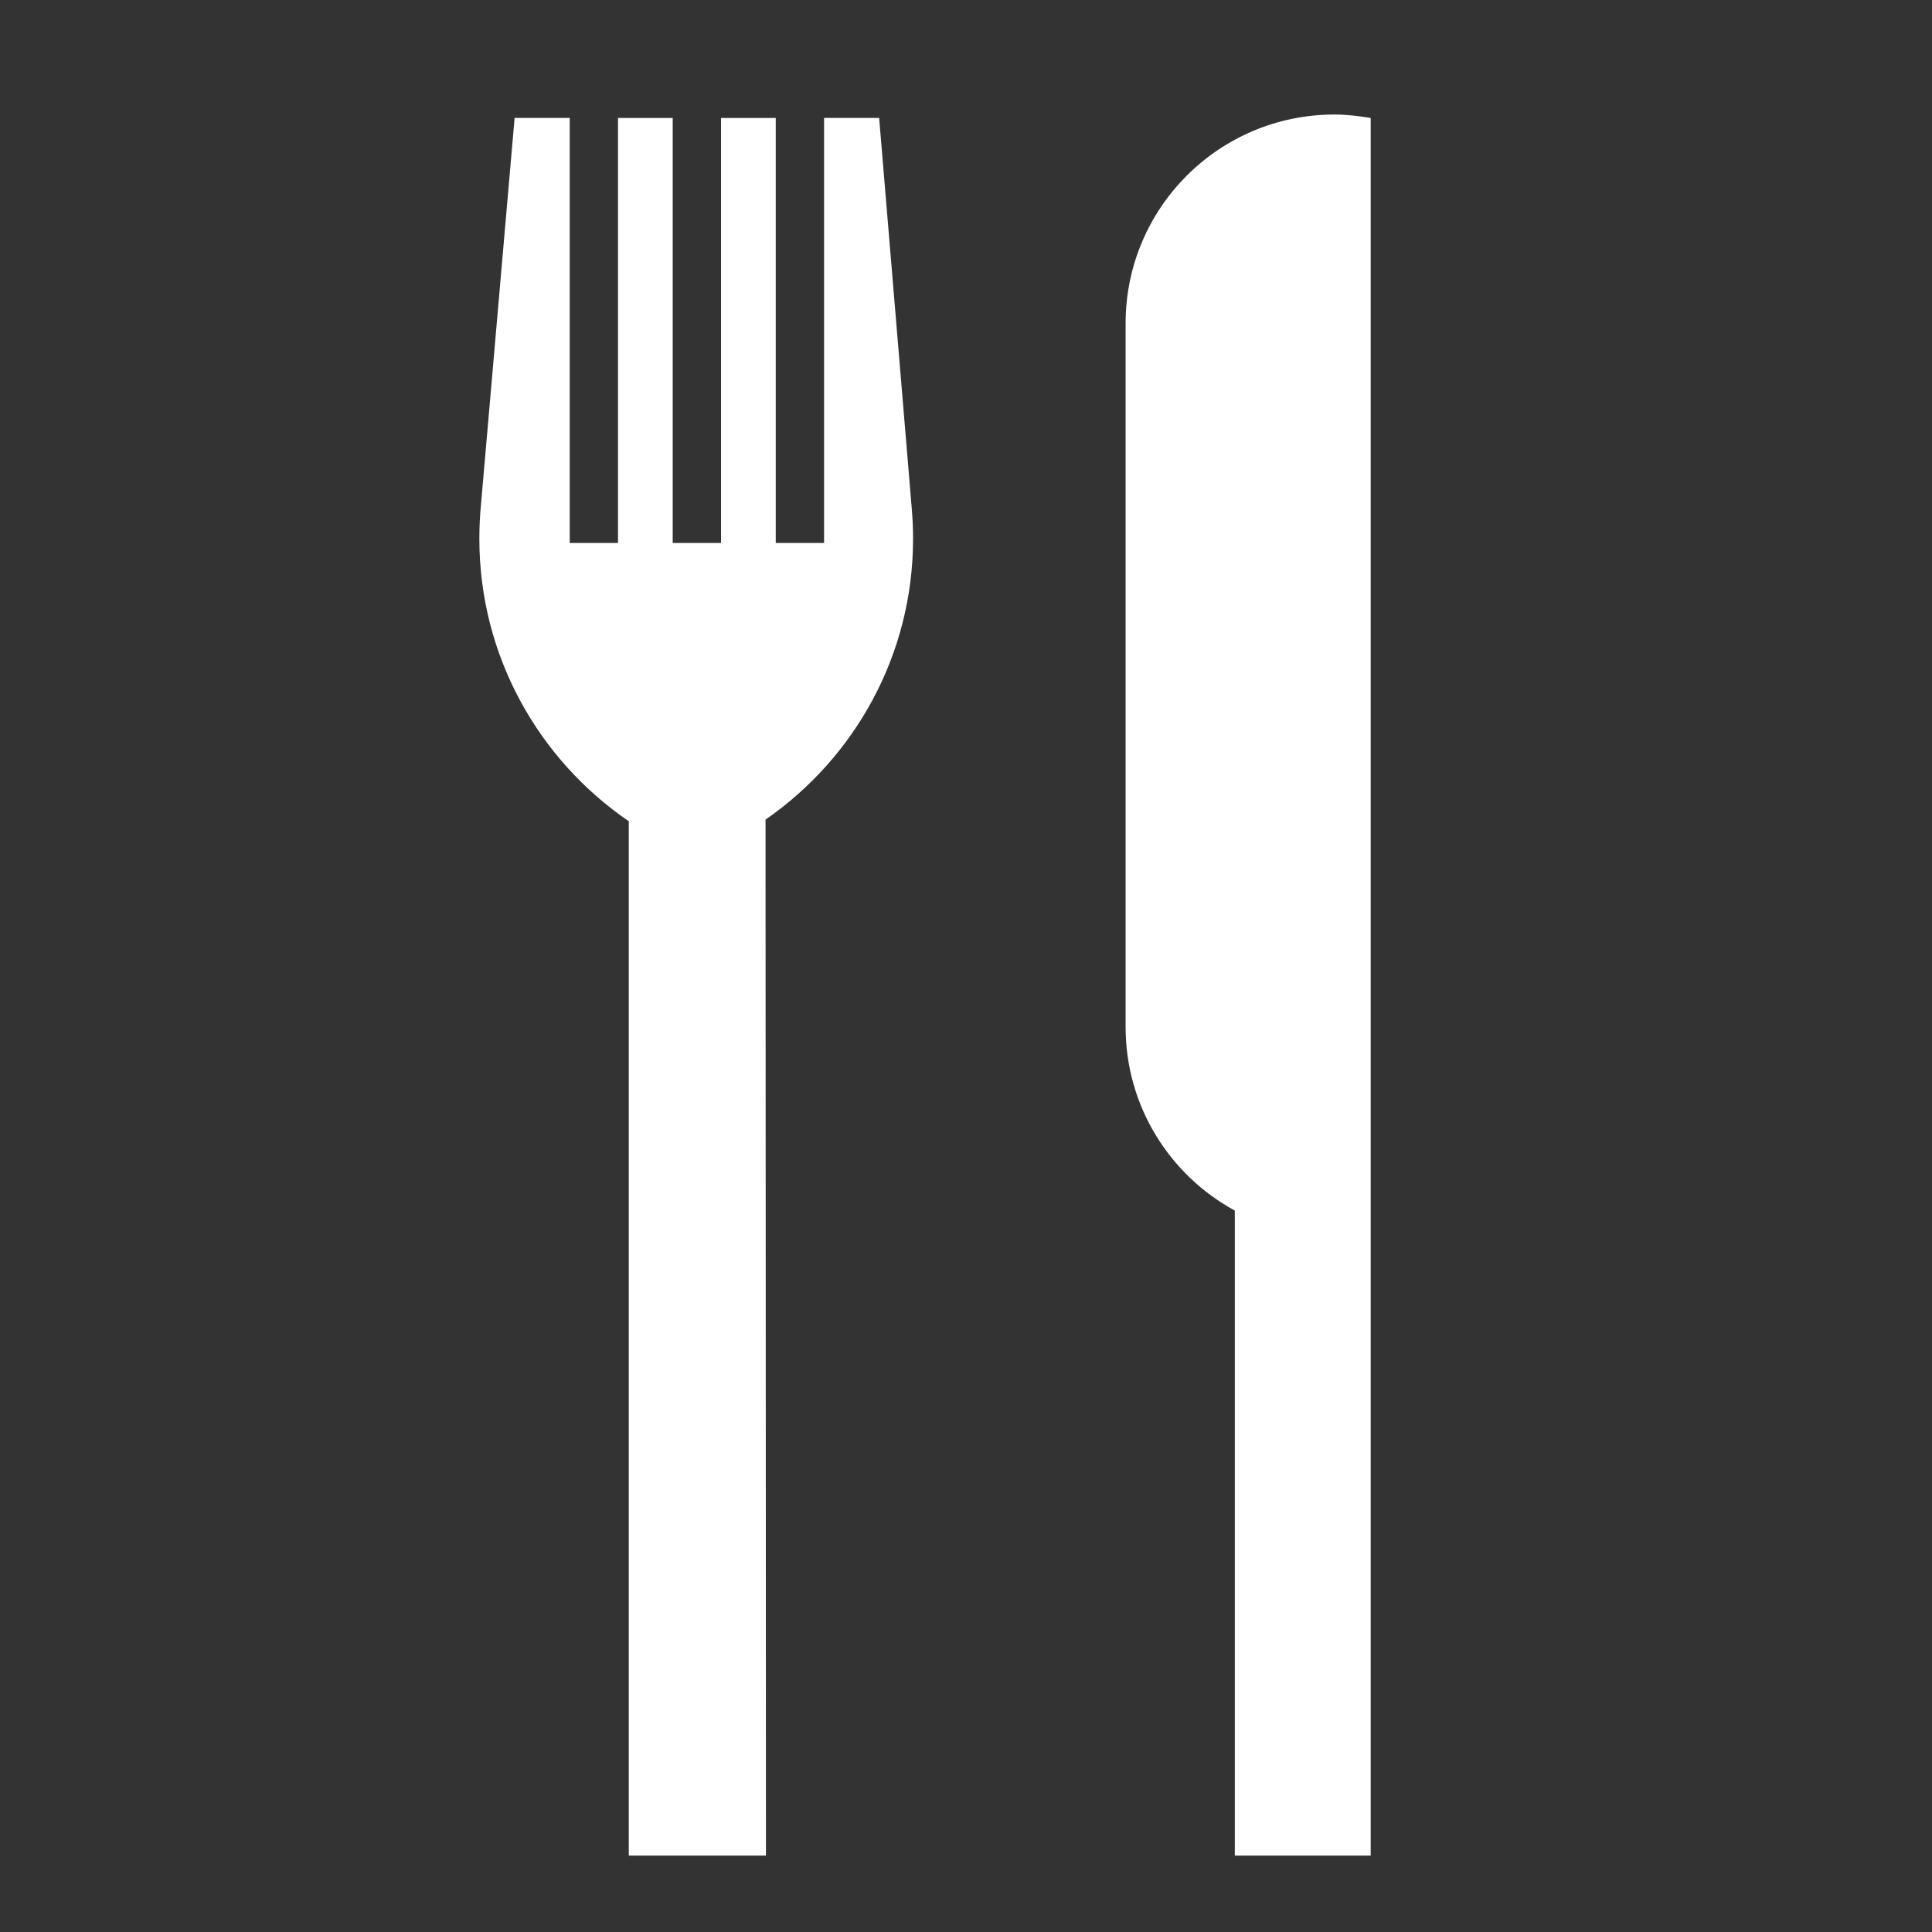
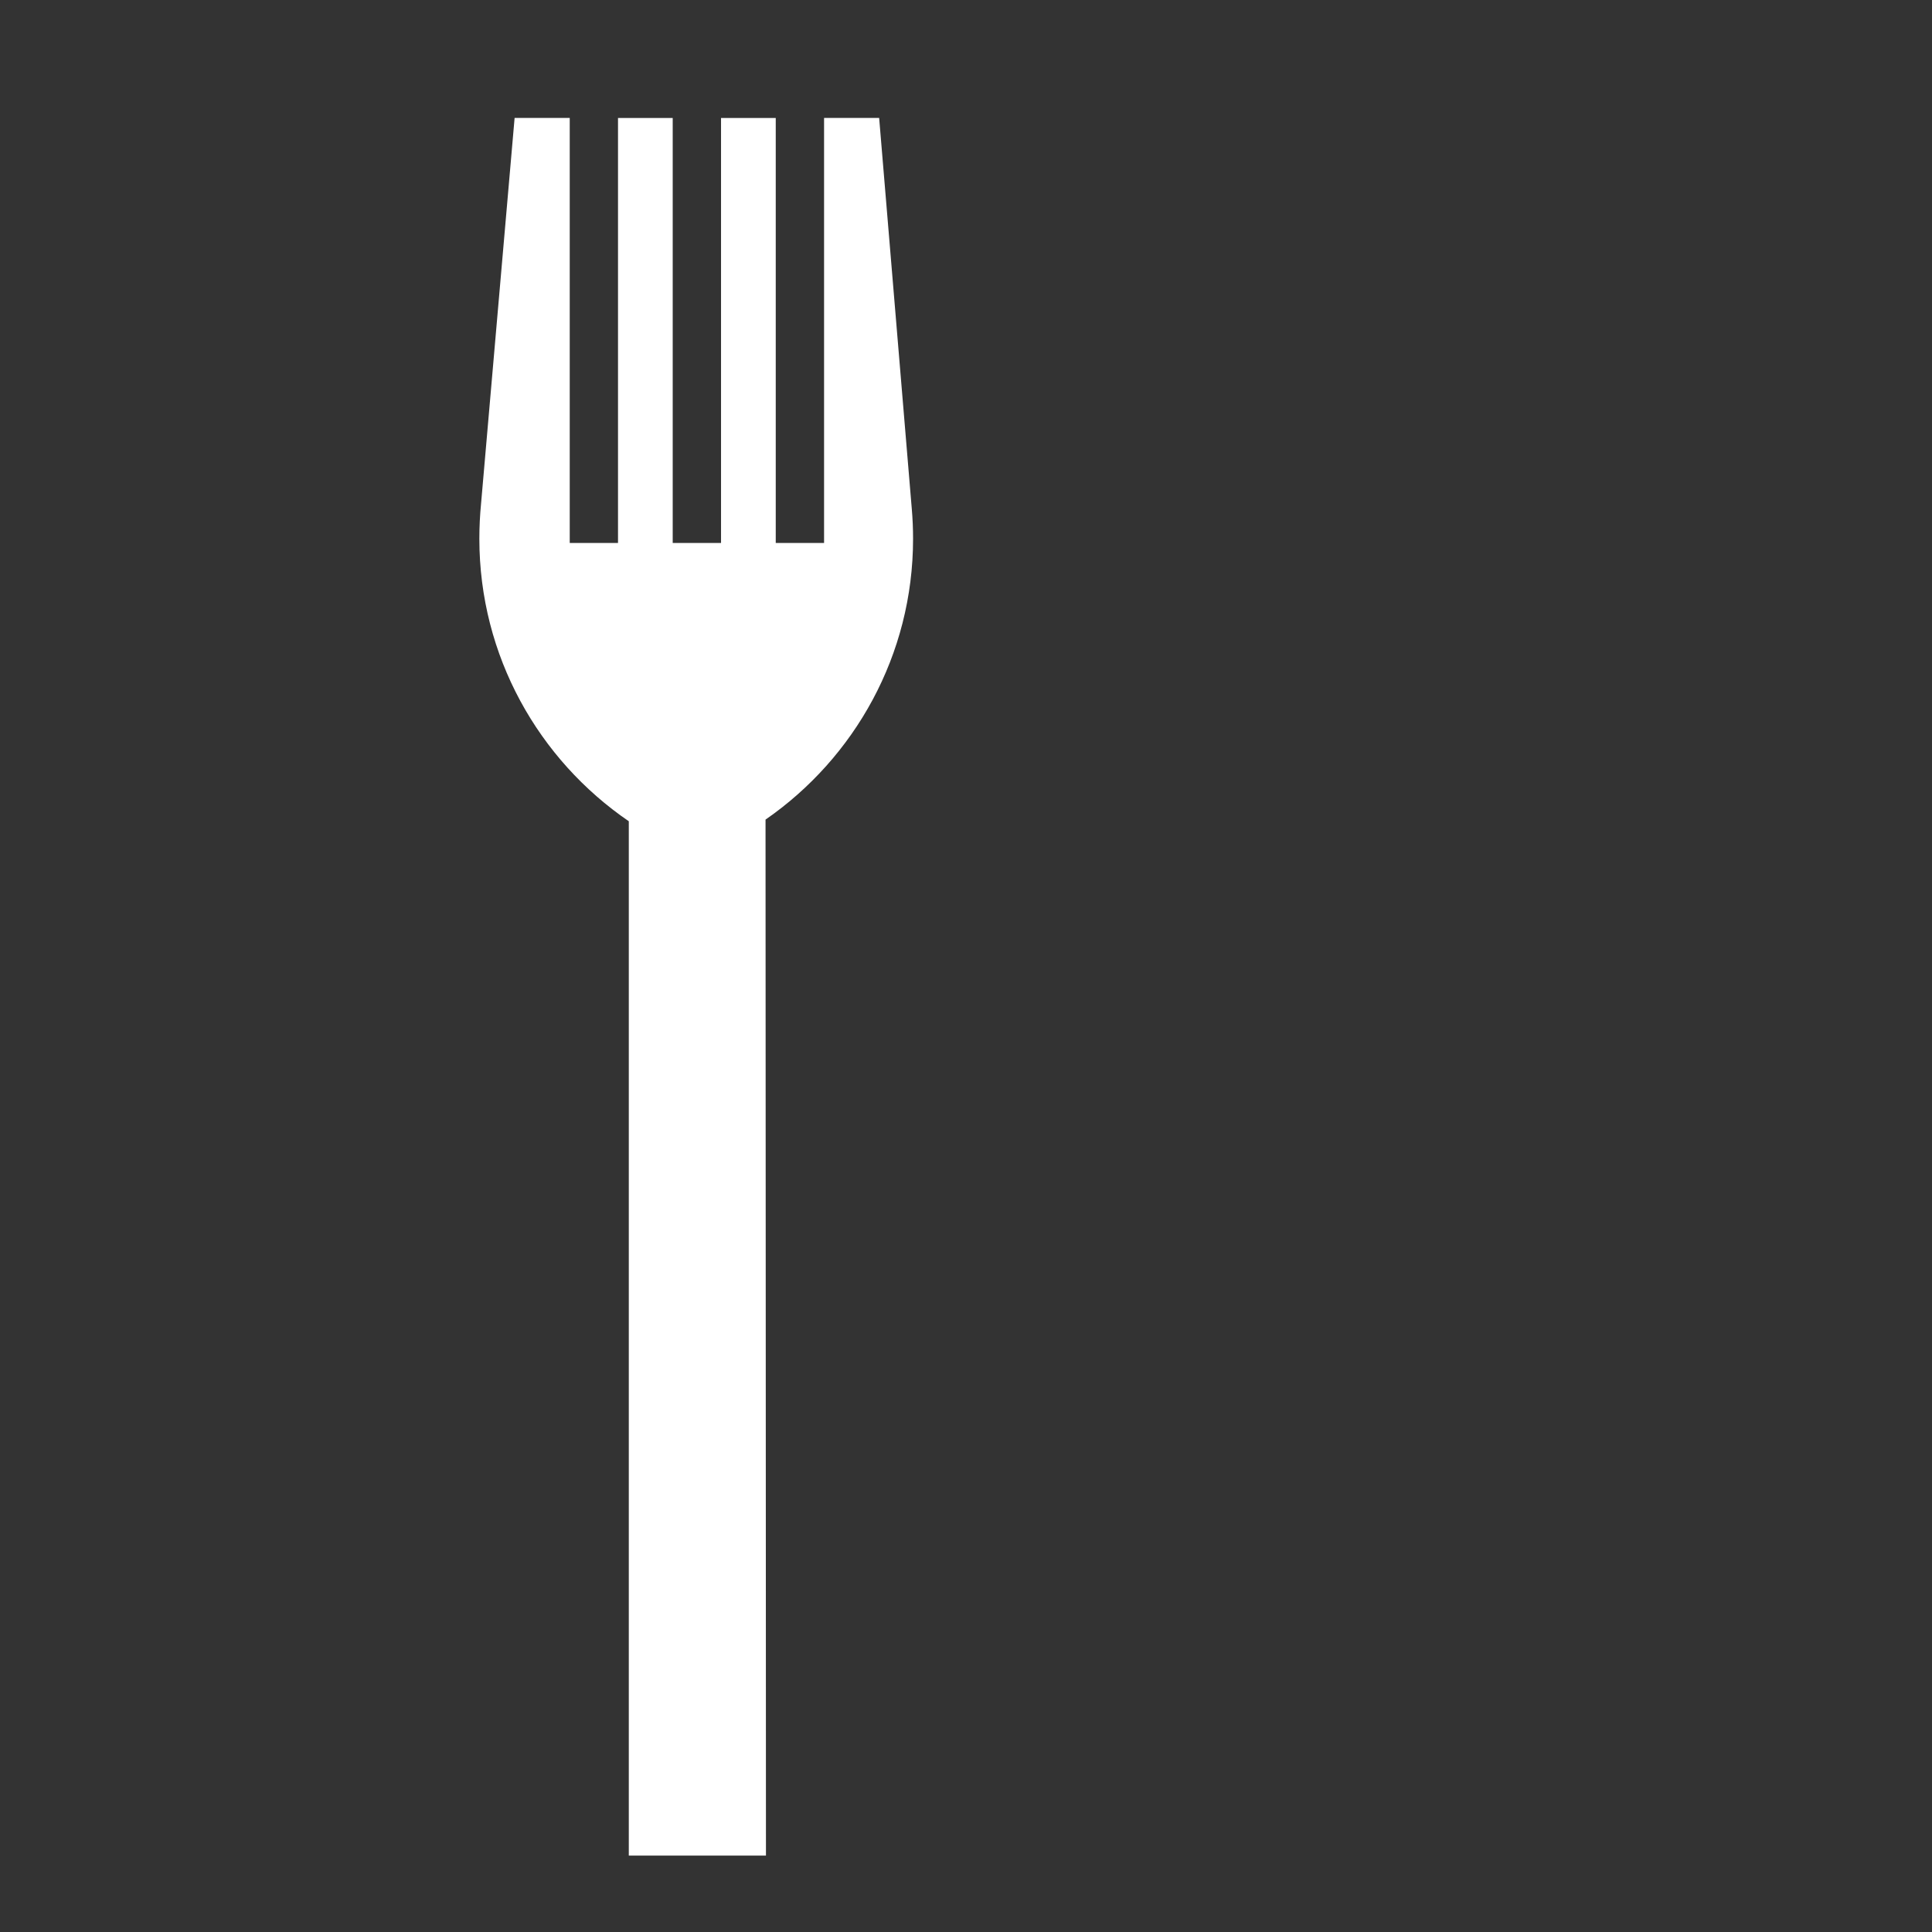
<svg xmlns="http://www.w3.org/2000/svg" version="1.1" id="Livello_1" x="0px" y="0px" width="800px" height="800px" viewBox="0 0 800 800" enable-background="new 0 0 800 800" xml:space="preserve">
  <rect x="0" y="0" width="800" height="800" fill="#333333" stroke="none" />
-   <path fill="#FFFFFF" d="M552.521,47.427c-47.728,0-86.427,38.679-86.427,86.427V425.3c0,32.778,18.293,61.331,45.217,75.972v267.097  h56.268V48.858C562.713,48.021,557.628,47.427,552.521,47.427" />
  <path fill="#FFFFFF" d="M378.081,223.078c0-4.16-0.176-8.322-0.528-12.35L364.036,48.836h-22.807v176.003h-20.01V48.858h-22.653  v175.981h-20.011V48.858h-22.653v175.981h-19.988V48.836h-22.828l-13.892,159.757c-0.462,4.755-0.704,9.598-0.704,14.485  c0,48.563,24.568,91.469,61.881,116.983v428.307h56.796l-0.176-428.99C353.865,313.842,378.081,271.267,378.081,223.078" />
</svg>